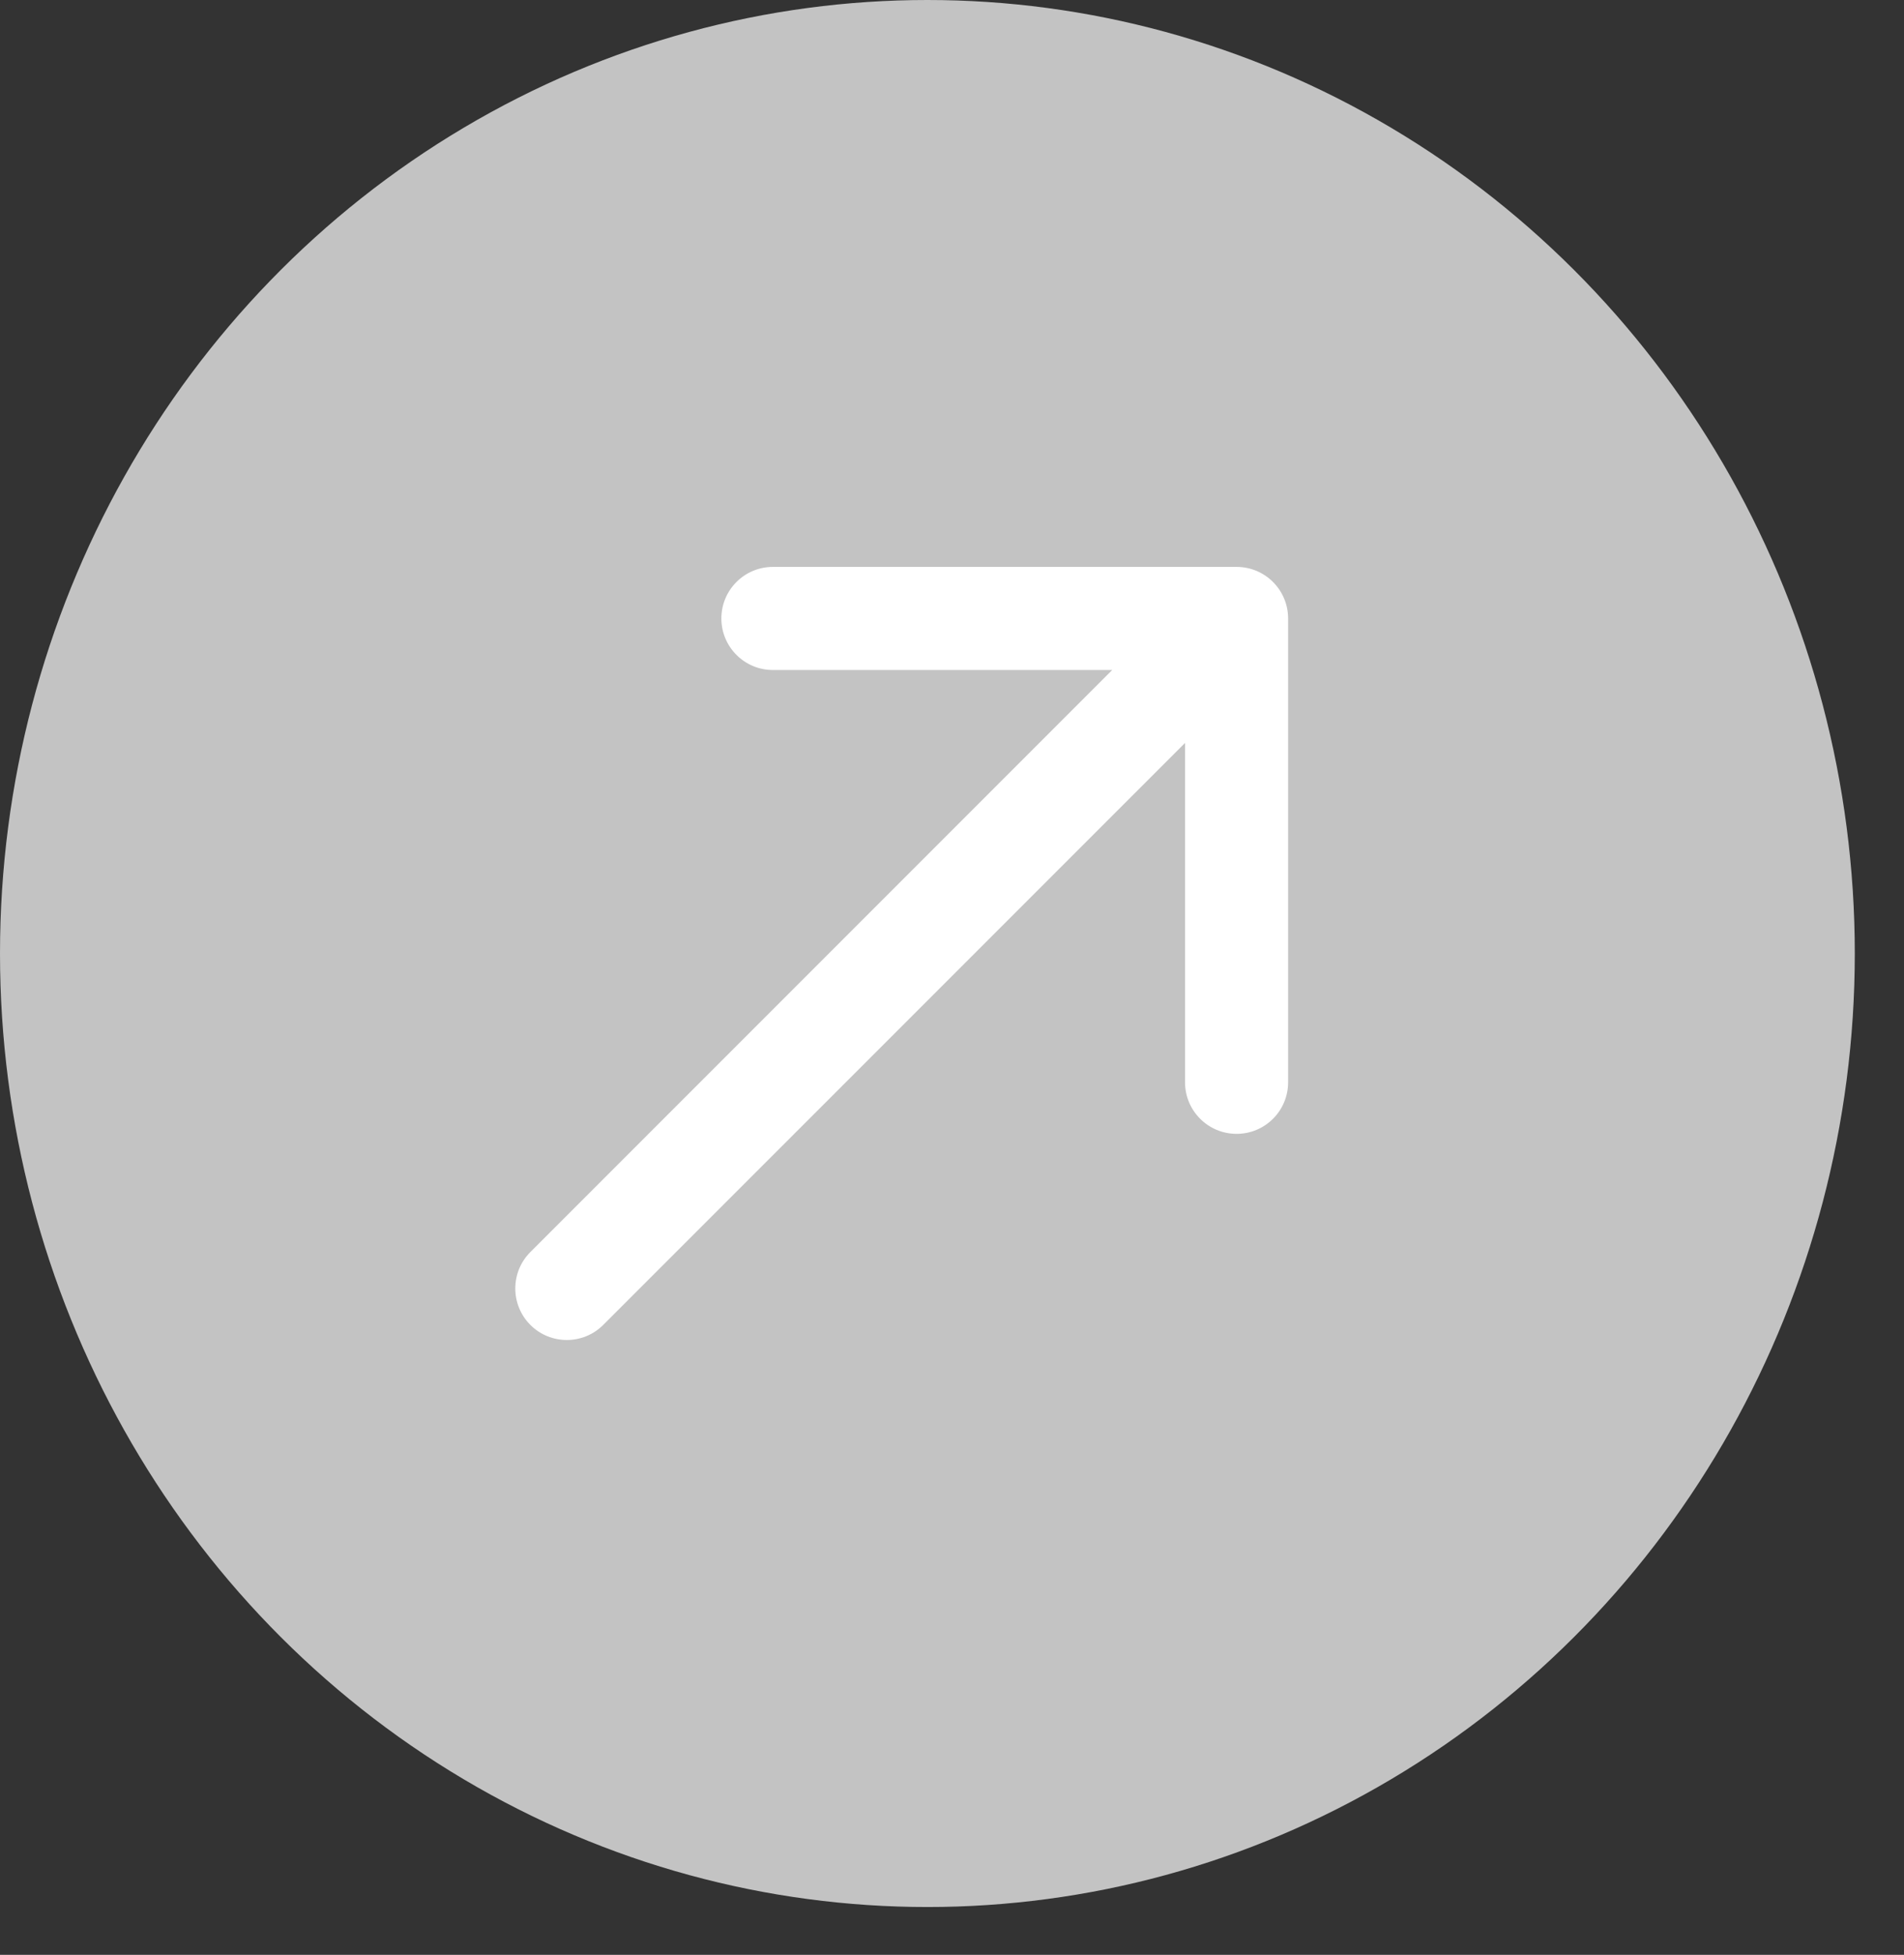
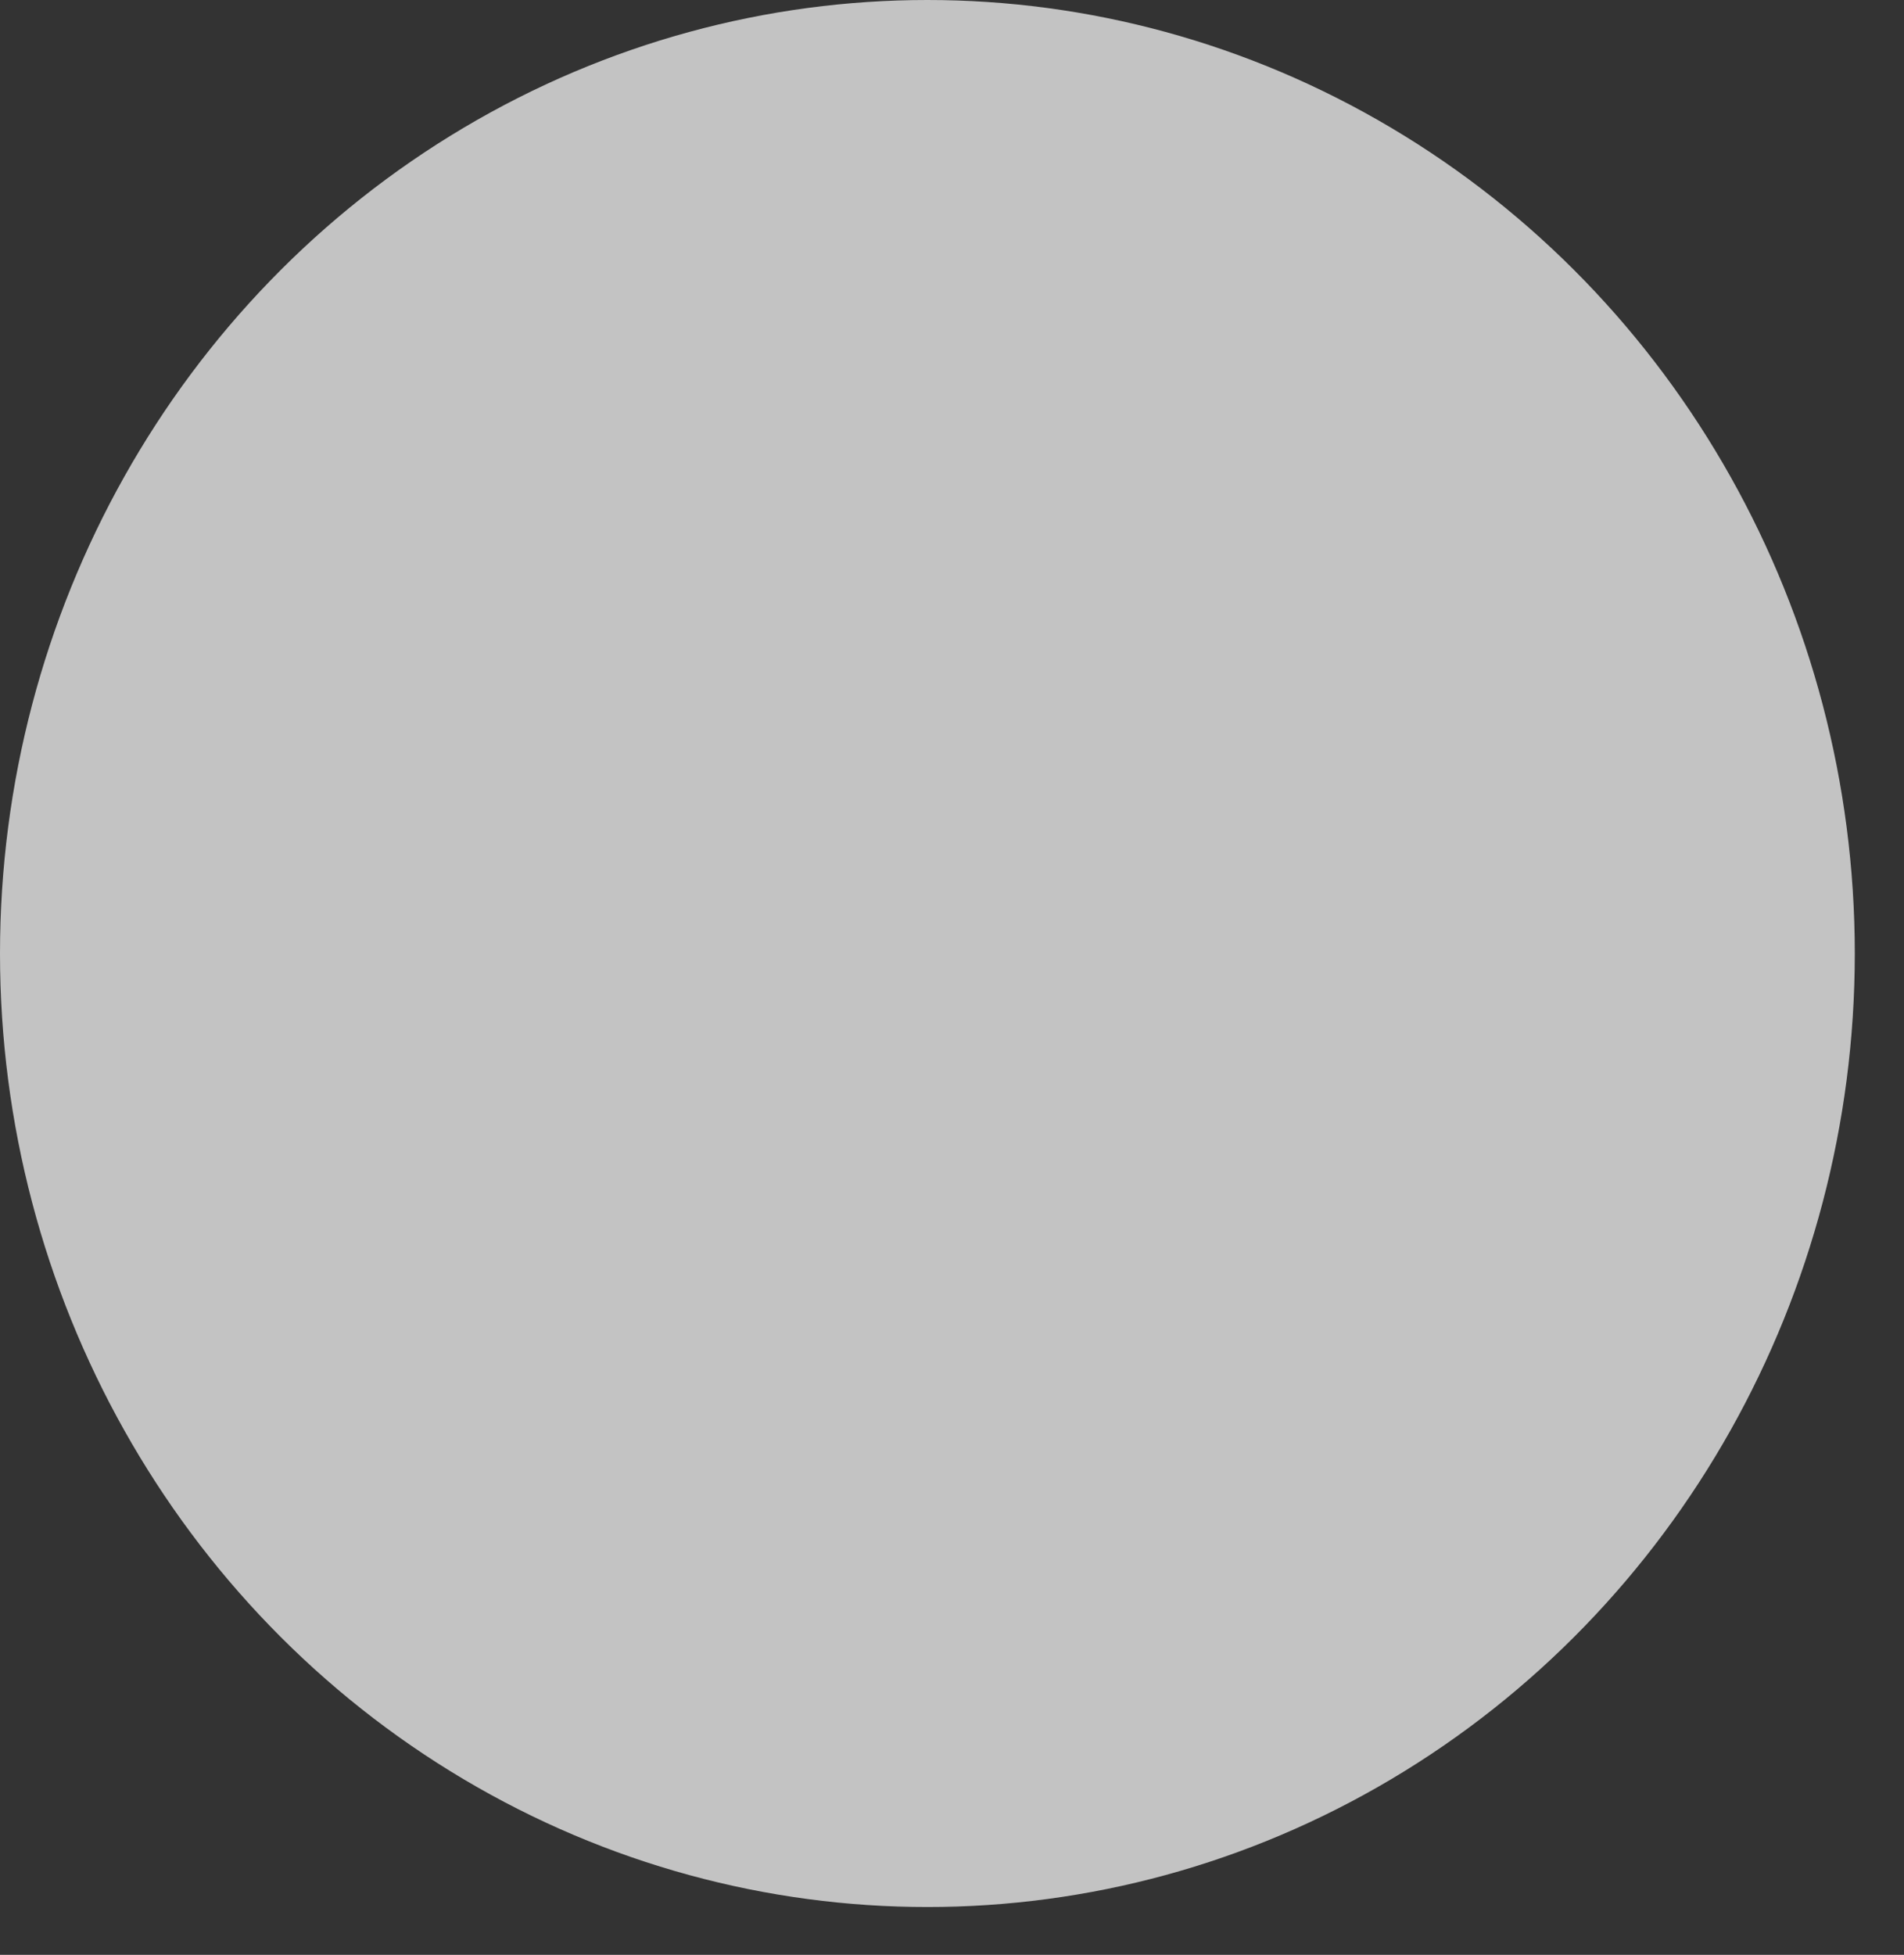
<svg xmlns="http://www.w3.org/2000/svg" fill="none" height="100%" overflow="visible" preserveAspectRatio="none" style="display: block;" viewBox="0 0 38 39" width="100%">
  <rect x="0" y="0" width="38" height="39" fill="#333333" stroke="none" />
  <g id="Group 427319037">
    <g id="Group 427318439">
      <ellipse cx="18.509" cy="19.023" fill="#C3C3C3" id="Ellipse 57" rx="18.509" ry="19.023" />
-       <path d="M10.585 24.979C10.184 25.38 10.184 26.031 10.585 26.433C10.987 26.834 11.638 26.834 12.039 26.433L11.312 25.706L10.585 24.979ZM25.708 12.338C25.708 11.771 25.248 11.31 24.68 11.31L15.425 11.31C14.857 11.31 14.397 11.771 14.397 12.338C14.397 12.906 14.857 13.367 15.425 13.367L23.651 13.367V21.593C23.651 22.161 24.112 22.621 24.68 22.621C25.248 22.621 25.708 22.161 25.708 21.593L25.708 12.338ZM11.312 25.706L12.039 26.433L25.407 13.066L24.68 12.338L23.953 11.611L10.585 24.979L11.312 25.706Z" fill="white" id="Arrow 9" />
    </g>
  </g>
</svg>